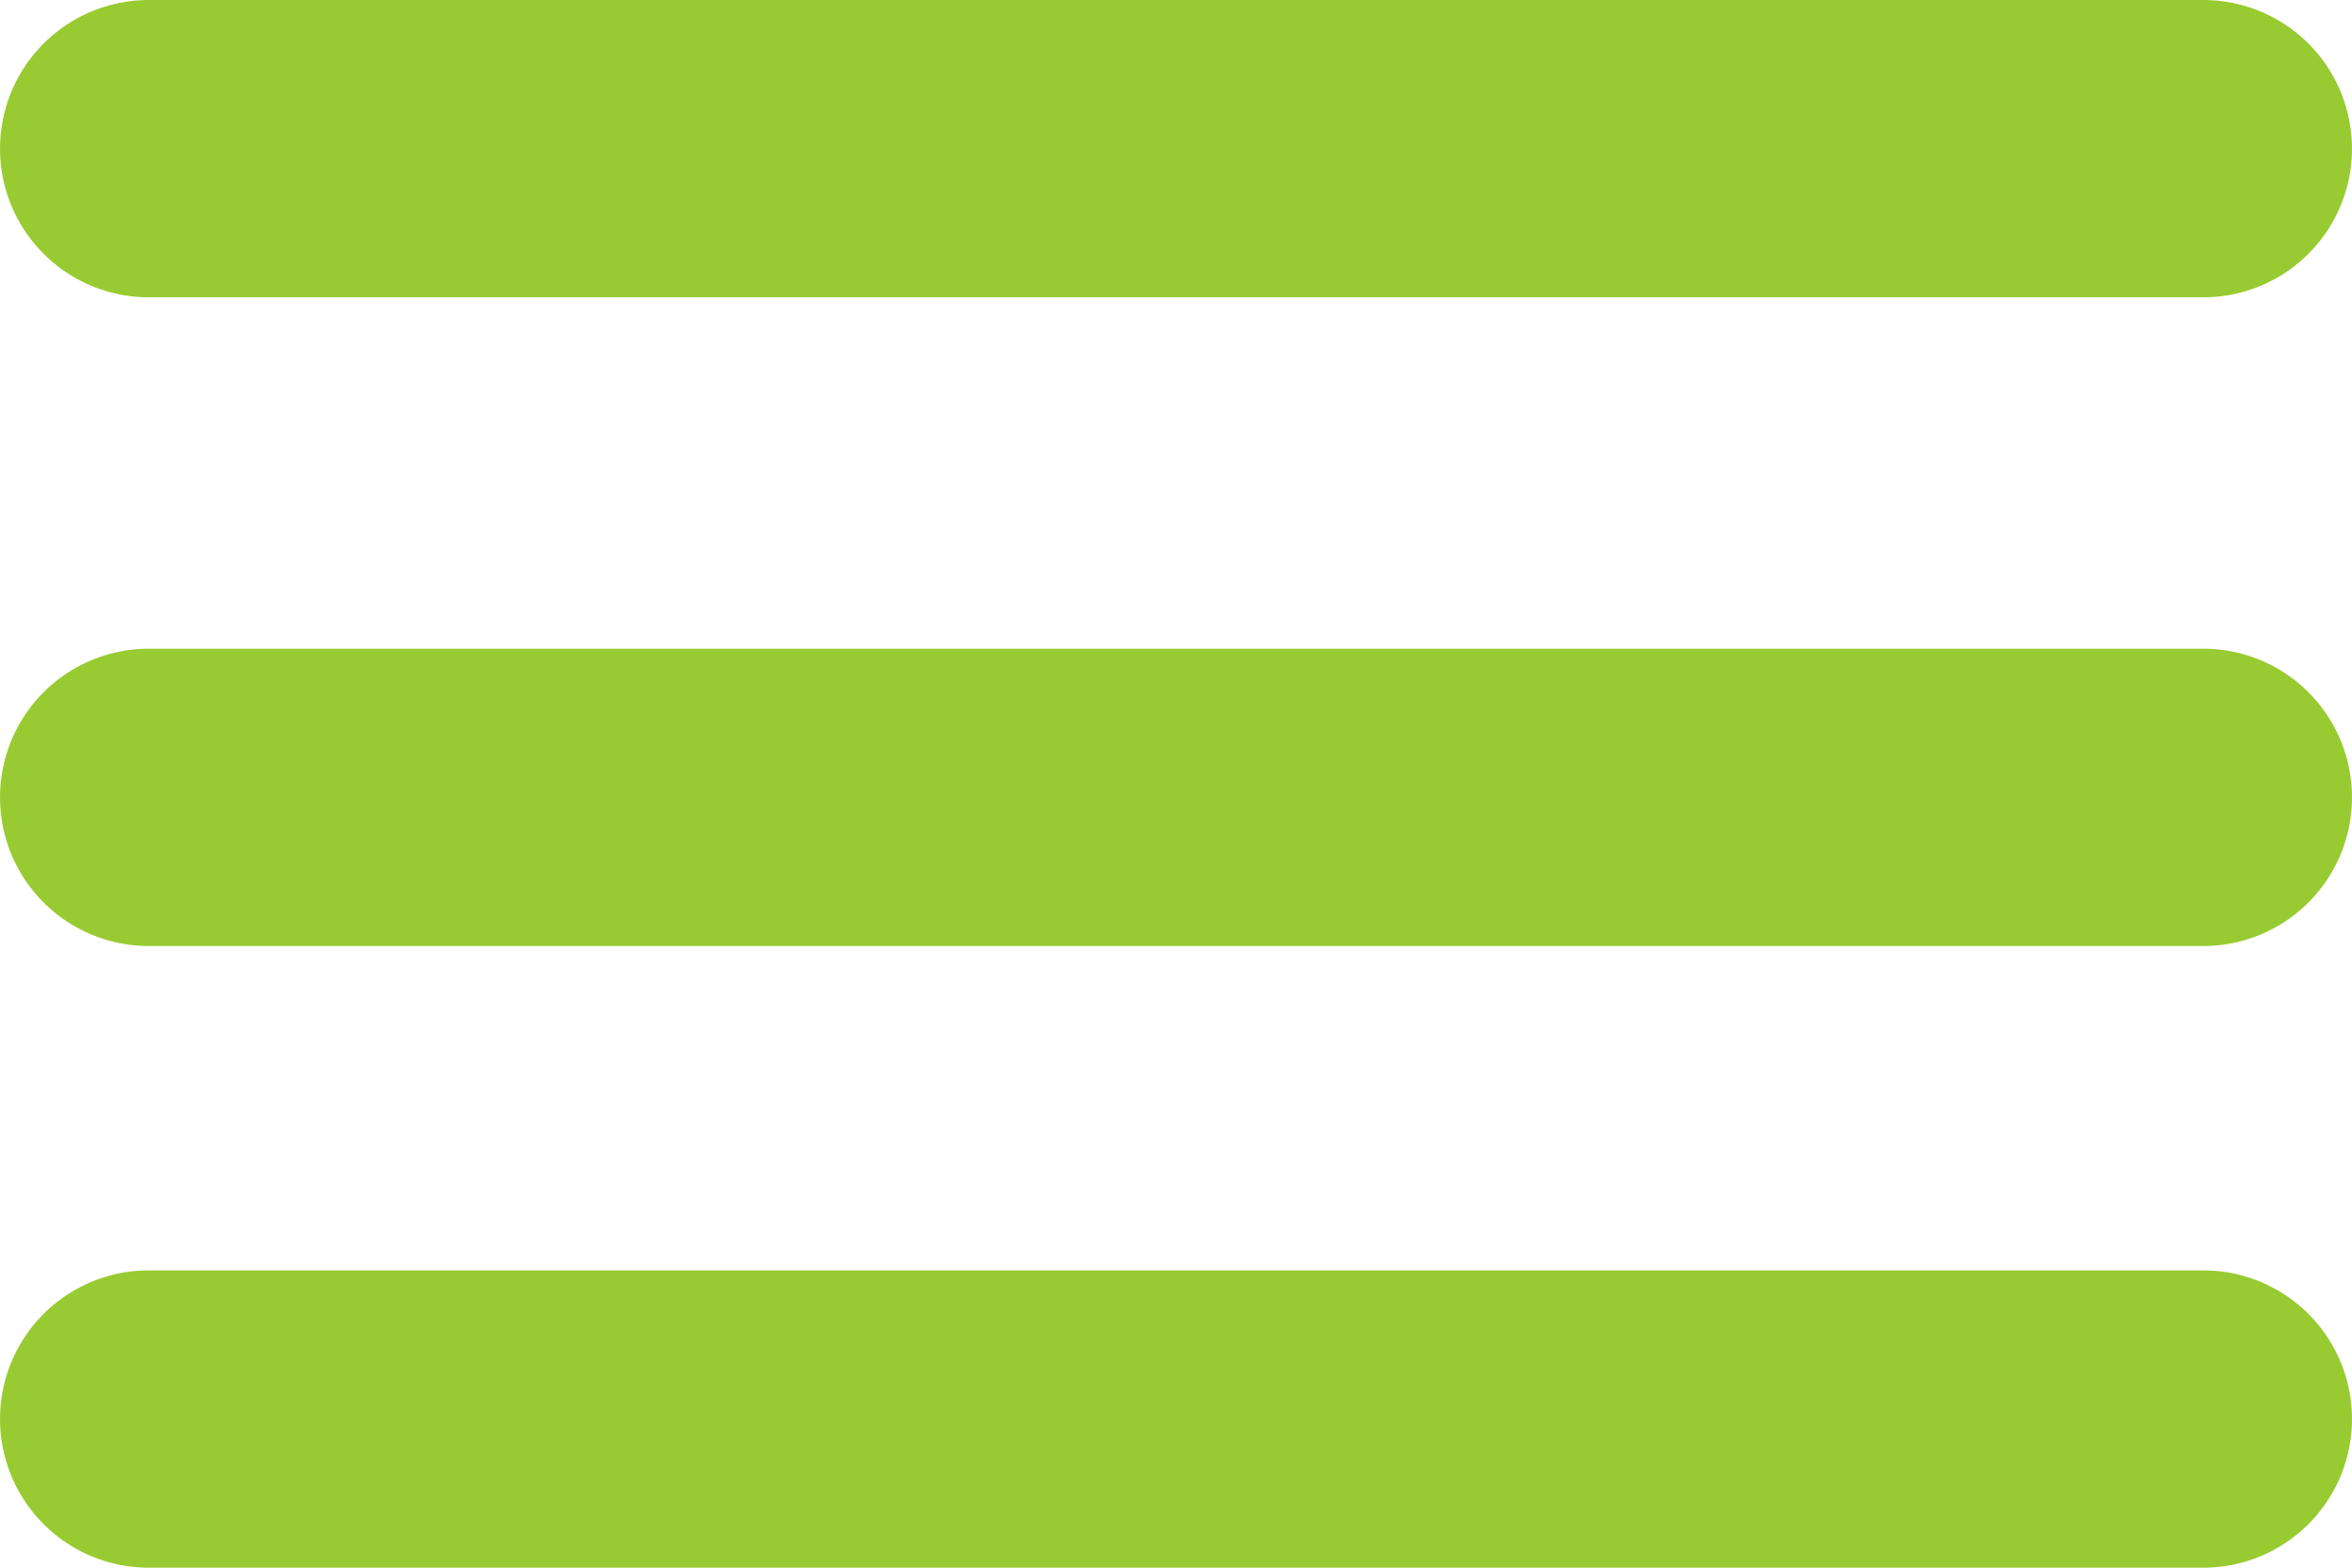
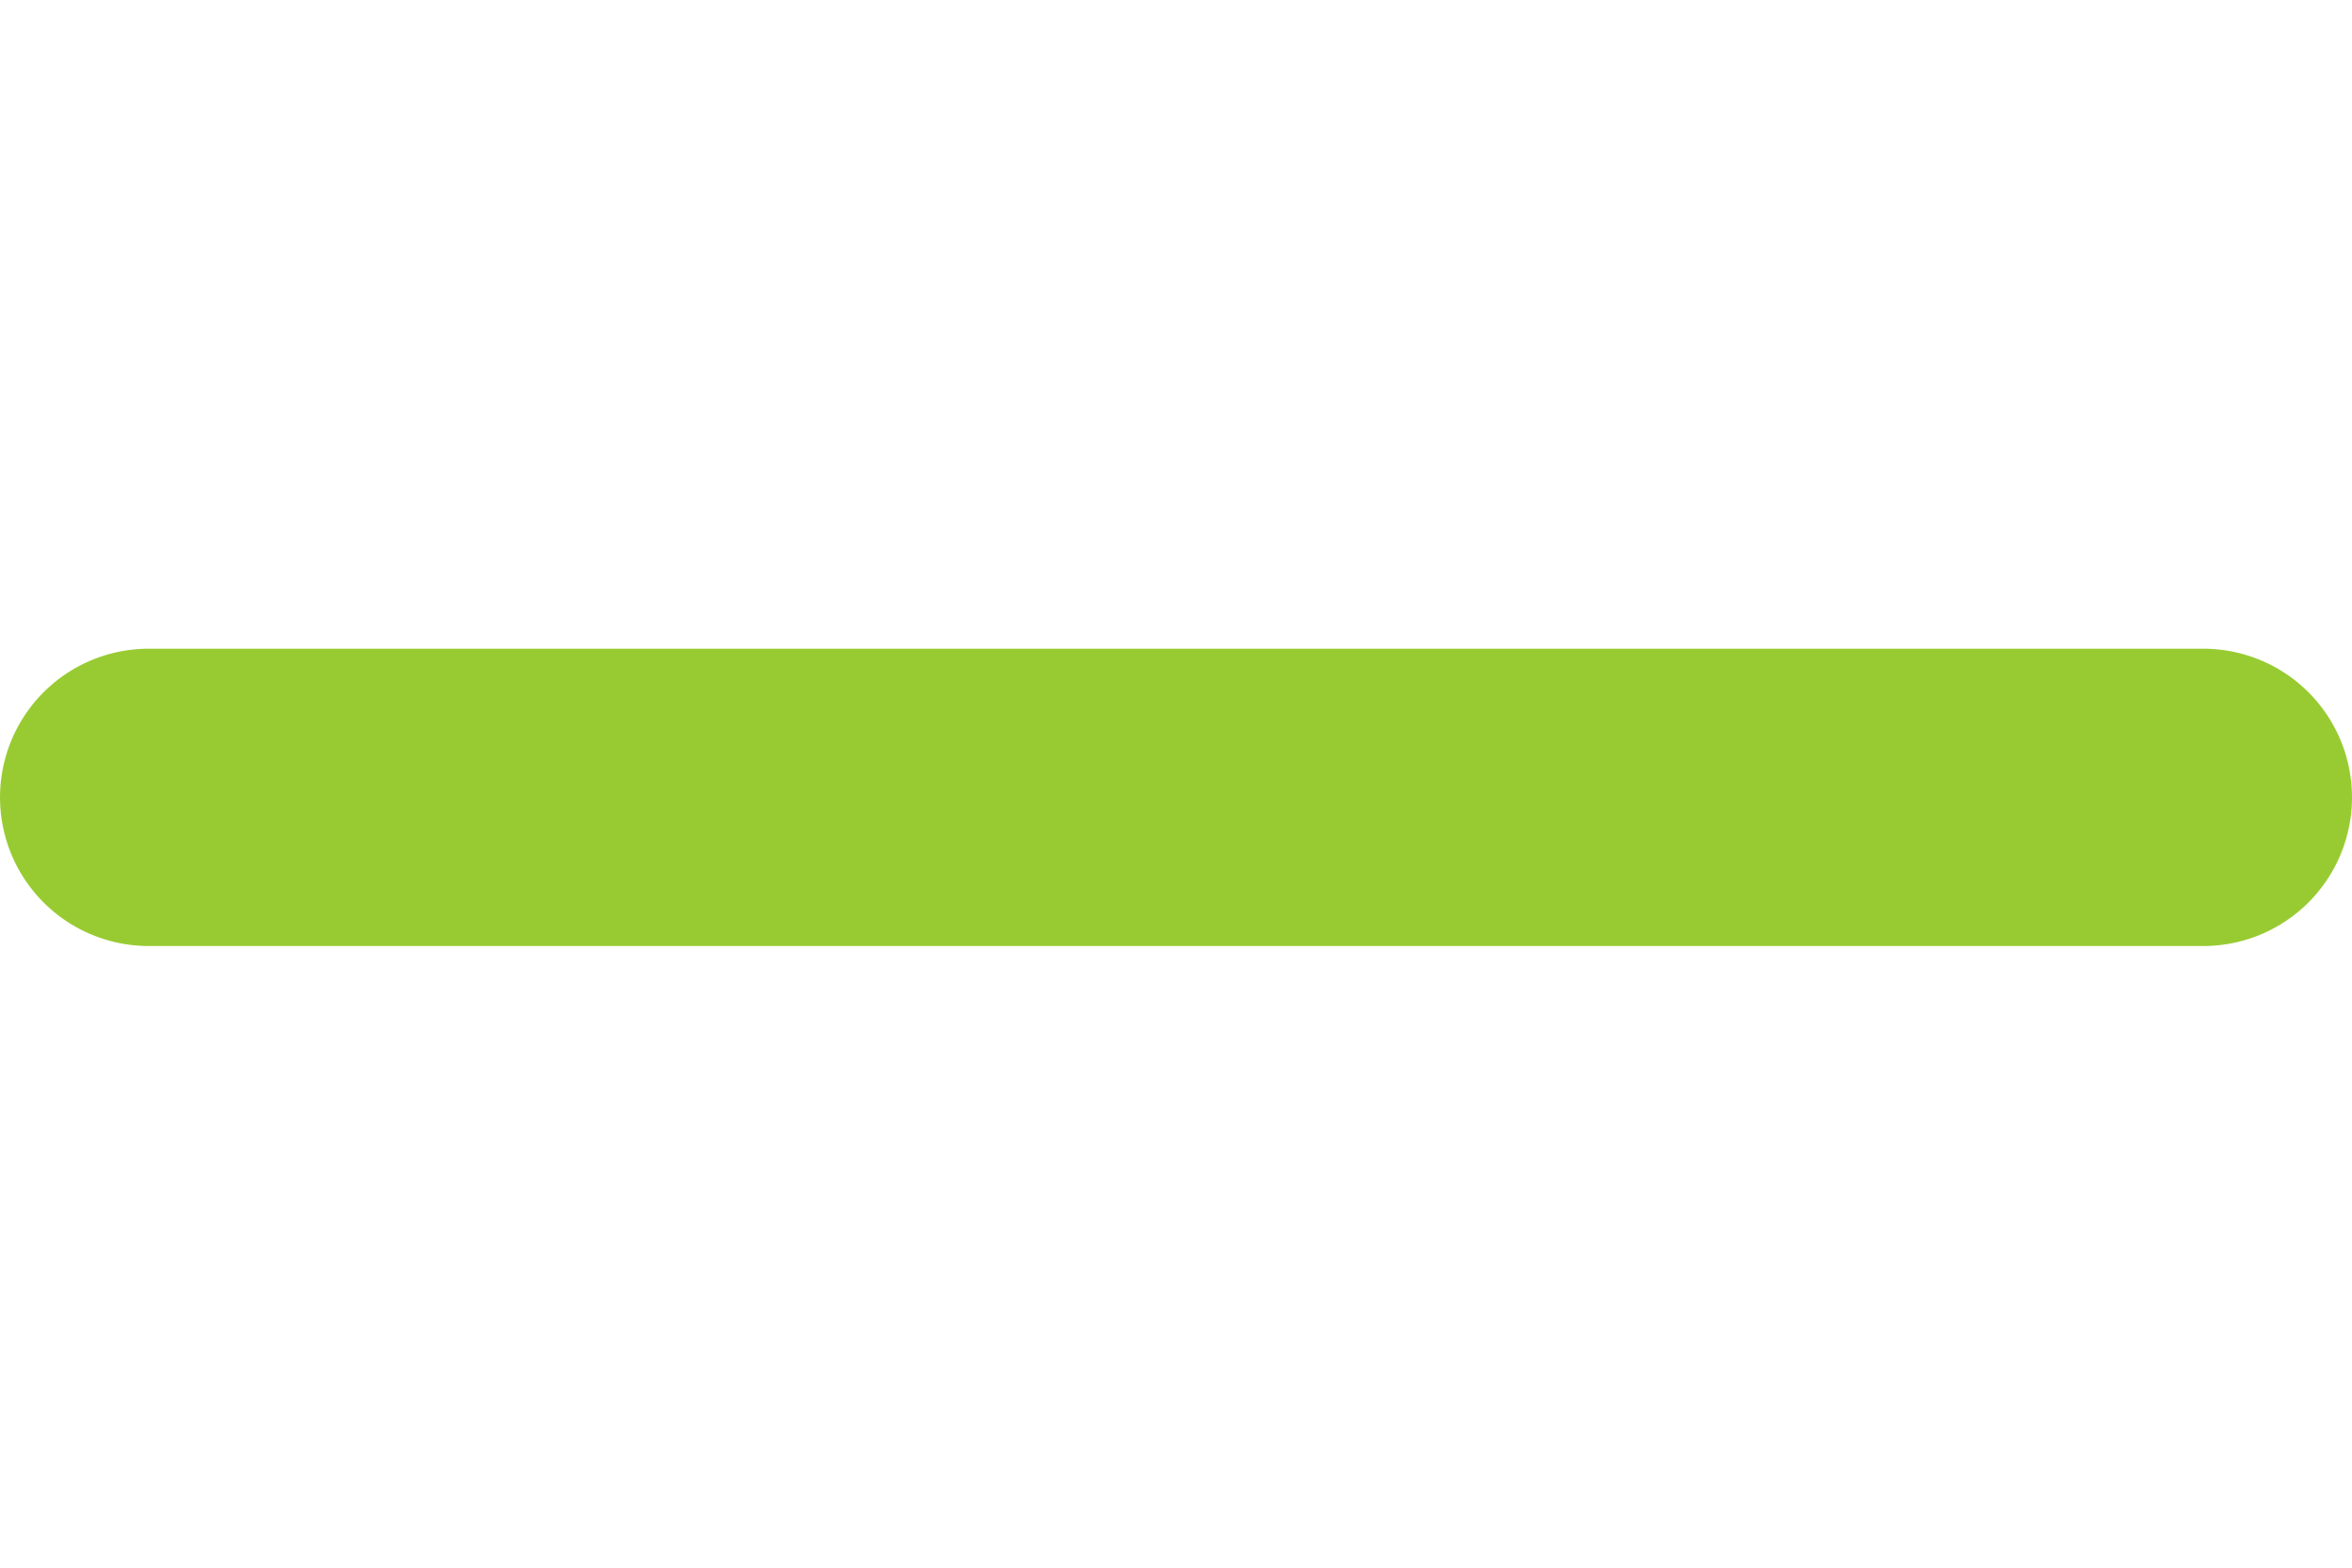
<svg xmlns="http://www.w3.org/2000/svg" version="1.1" id="Capa_1" x="0px" y="0px" width="87px" height="58px" viewBox="0 0 87 58" enable-background="new 0 0 87 58" xml:space="preserve">
  <g>
-     <line fill="none" stroke="#98CB32" stroke-width="11" stroke-linecap="round" stroke-miterlimit="10" x1="5.5" y1="5.5" x2="81.5" y2="5.5" />
    <line fill="none" stroke="#98CB32" stroke-width="11" stroke-linecap="round" stroke-miterlimit="10" x1="5.5" y1="29.5" x2="81.5" y2="29.5" />
-     <line fill="none" stroke="#98CB32" stroke-width="11" stroke-linecap="round" stroke-miterlimit="10" x1="5.5" y1="52.5" x2="81.5" y2="52.5" />
  </g>
</svg>